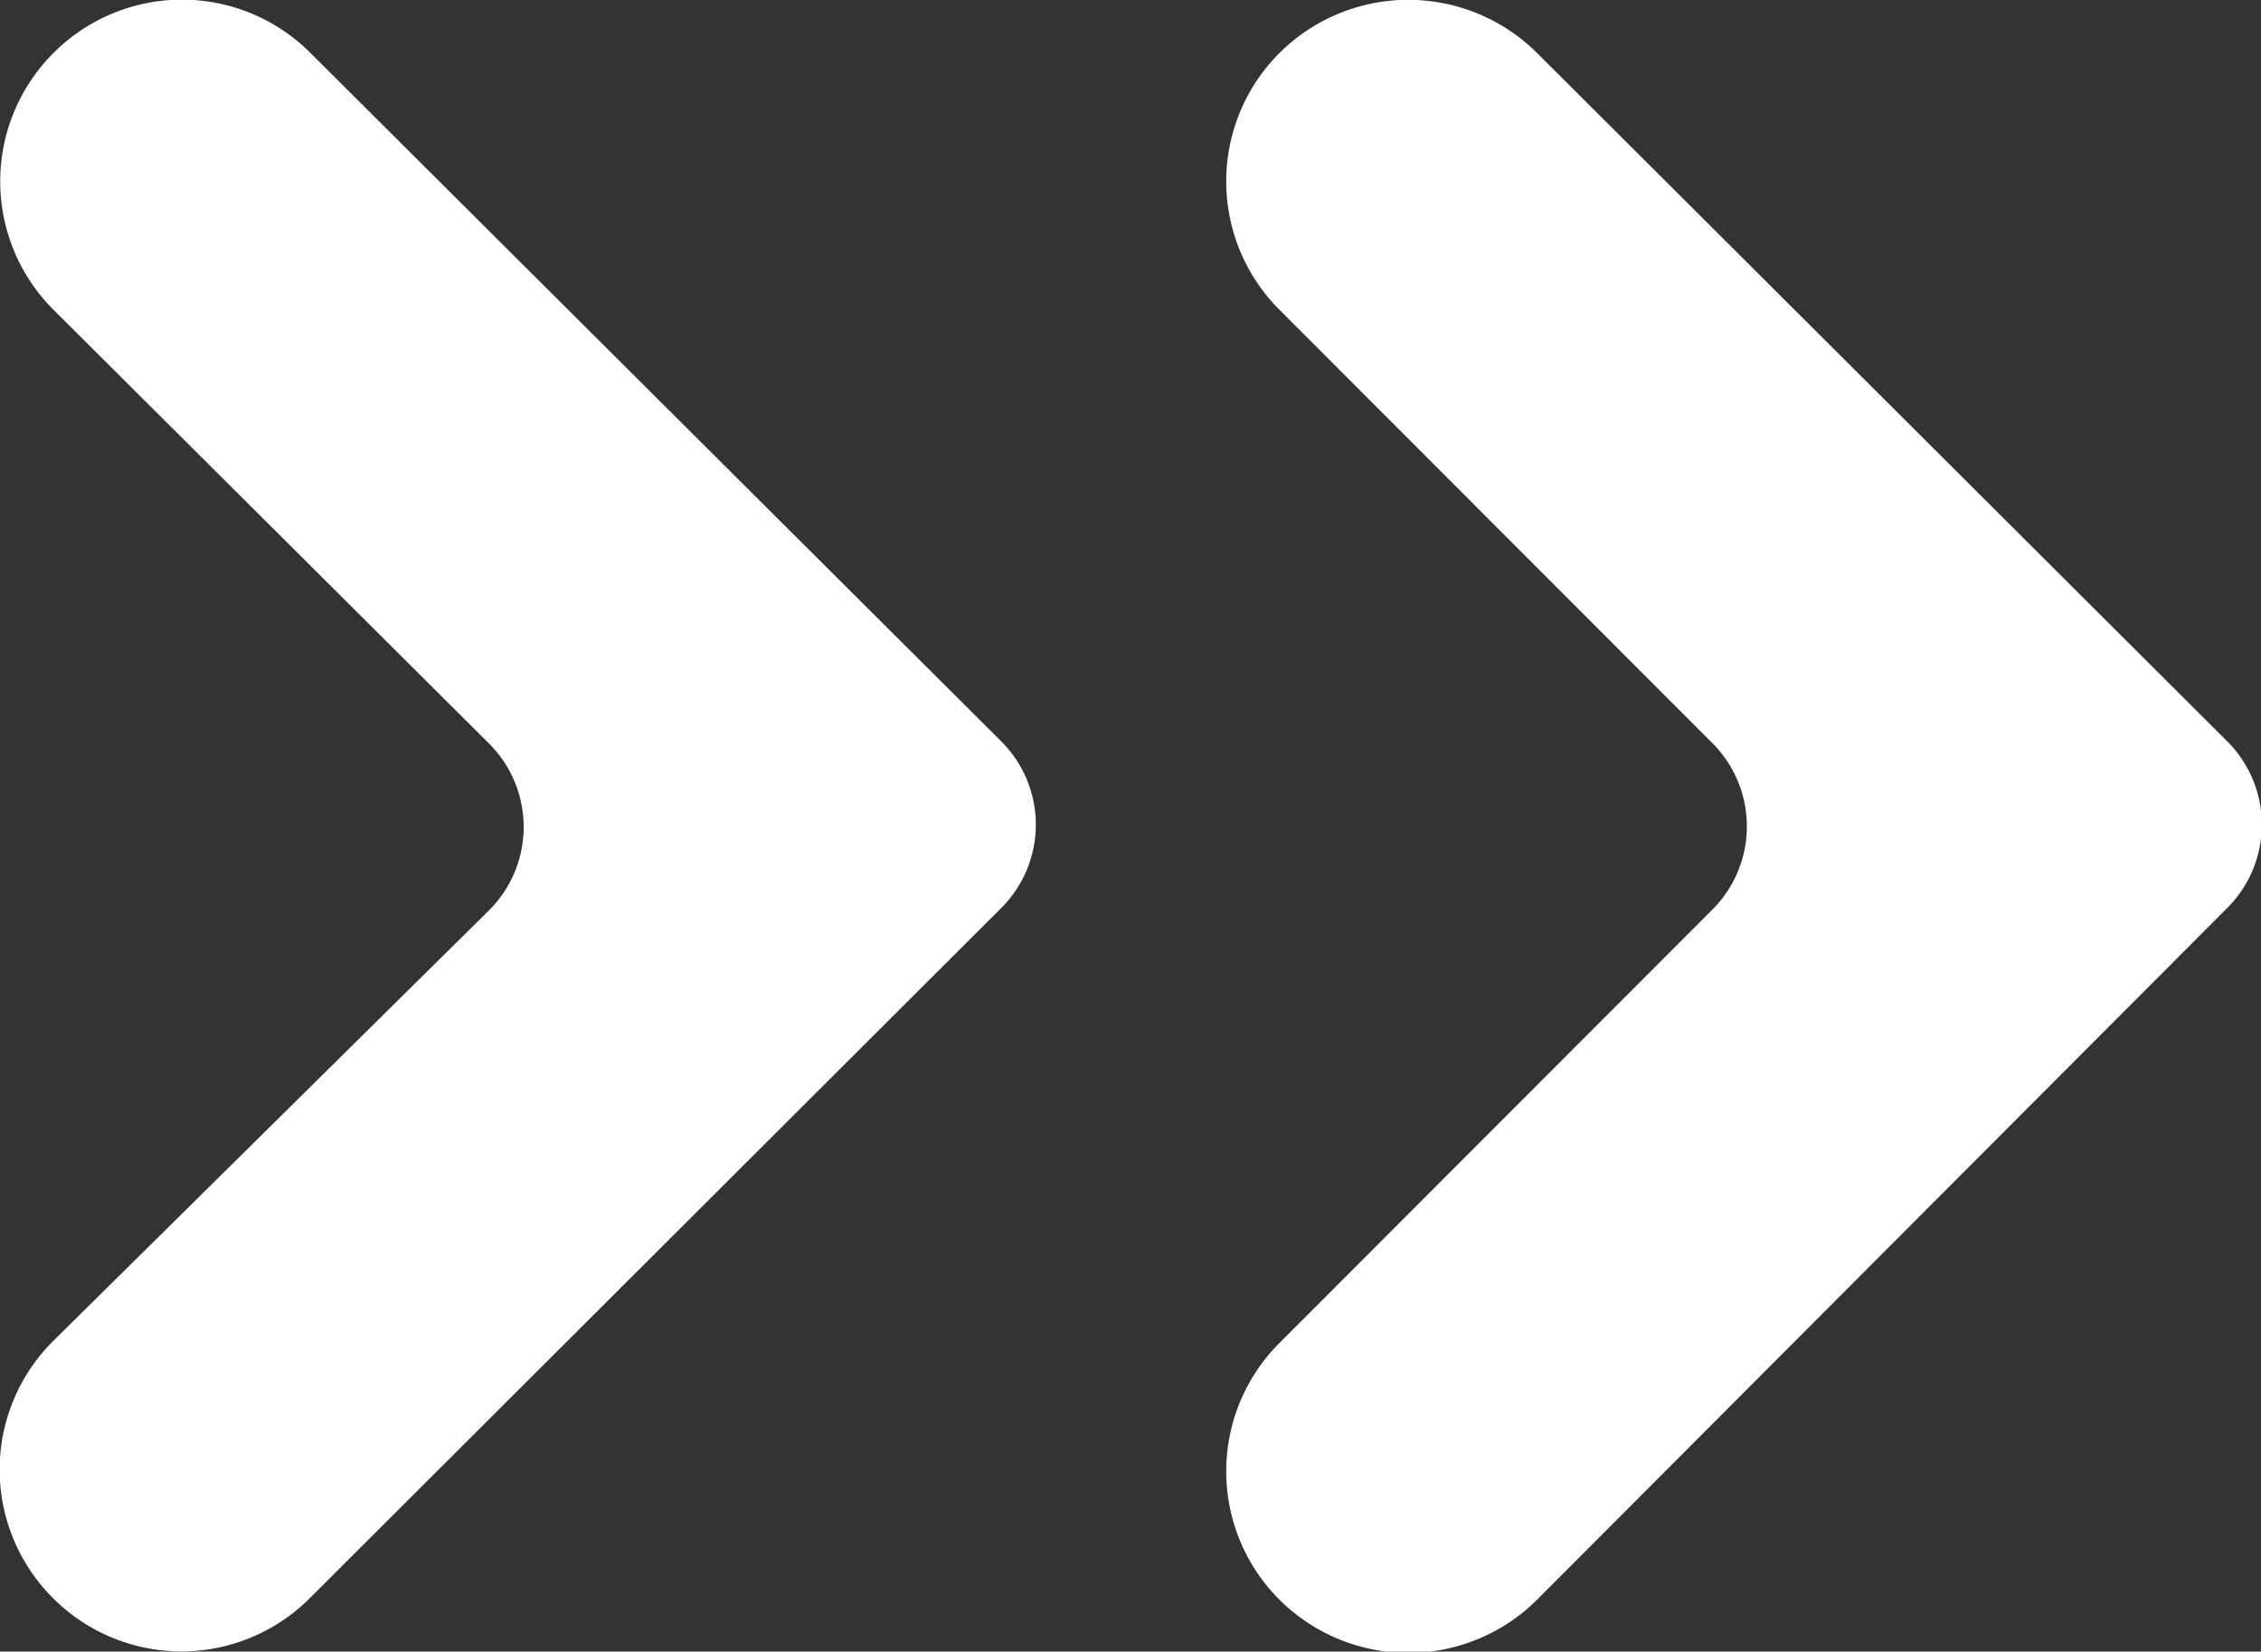
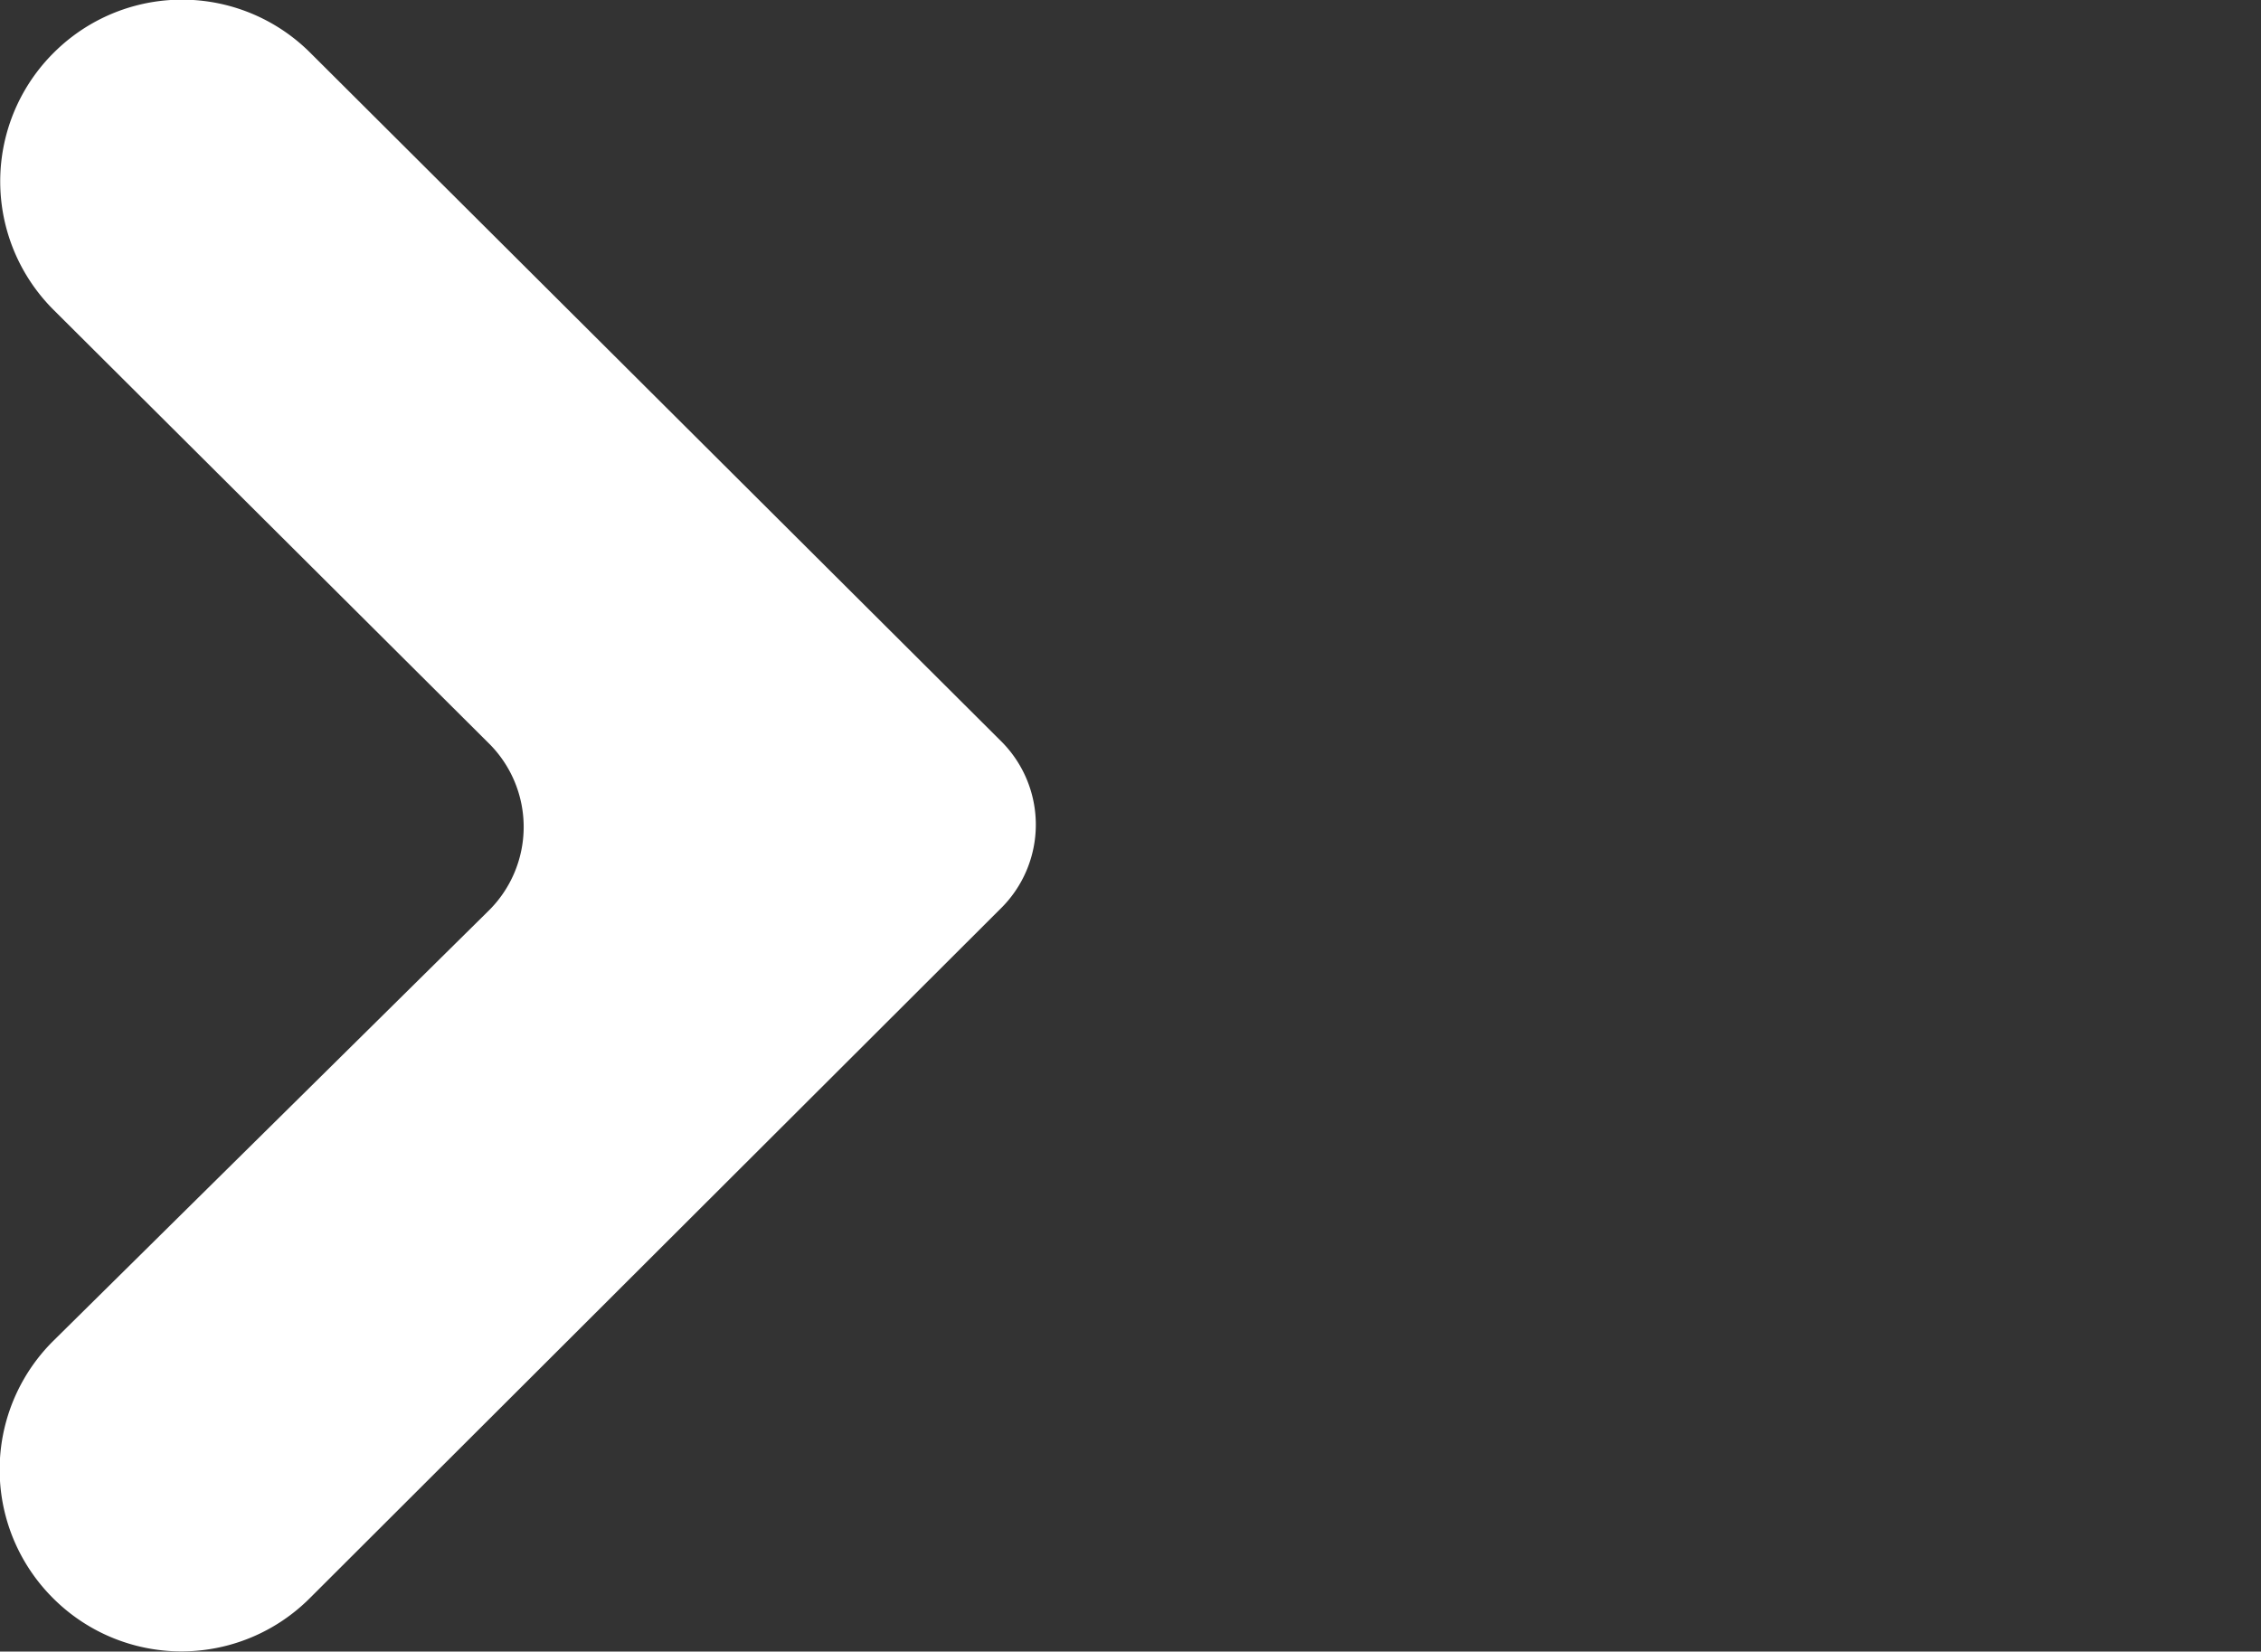
<svg xmlns="http://www.w3.org/2000/svg" viewBox="0 0 40.13 29.32">
  <rect x="0" y="0" width="40.13" height="29.32" fill="#333333" stroke="none" />
  <path d="M2.29,2.28h0a3.22,3.22,0,0,0,0,4.56L10,14.52a2.09,2.09,0,0,1,0,3L2.28,25.15a3.22,3.22,0,0,0,0,4.56h0a3.22,3.22,0,0,0,4.56,0L19.09,17.48a2.09,2.09,0,0,0,0-3L6.85,2.28A3.22,3.22,0,0,0,2.29,2.28Z" transform="translate(-1.34 -1.34)" style="fill: #fff" />
-   <path d="M24.05,2.28h0a3.22,3.22,0,0,0,0,4.56l7.66,7.67a2.09,2.09,0,0,1,0,3l-7.66,7.67a3.22,3.22,0,0,0,0,4.56h0a3.24,3.24,0,0,0,4.57,0L40.85,17.48a2.09,2.09,0,0,0,0-3L28.62,2.28A3.24,3.24,0,0,0,24.05,2.28Z" transform="translate(-1.34 -1.34)" style="fill: #fff" />
</svg>